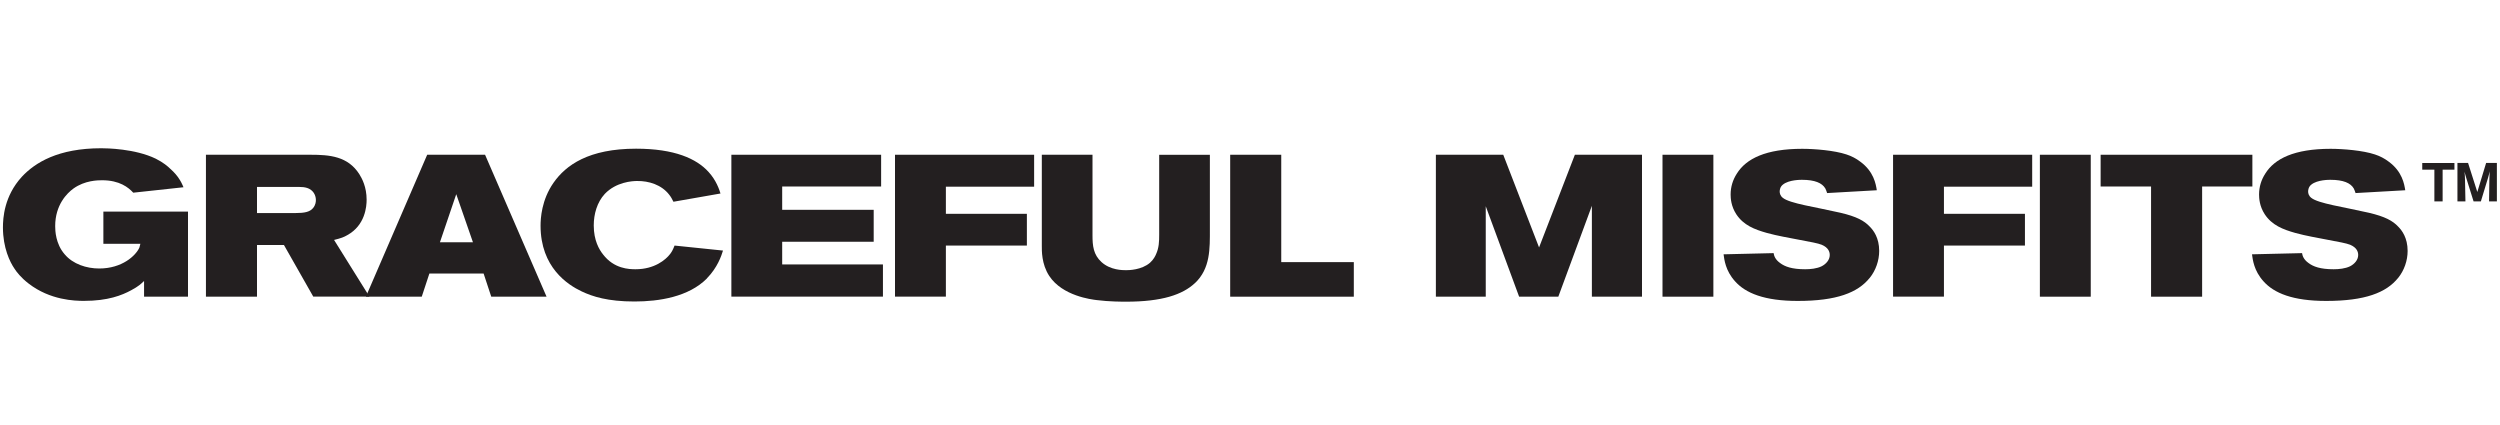
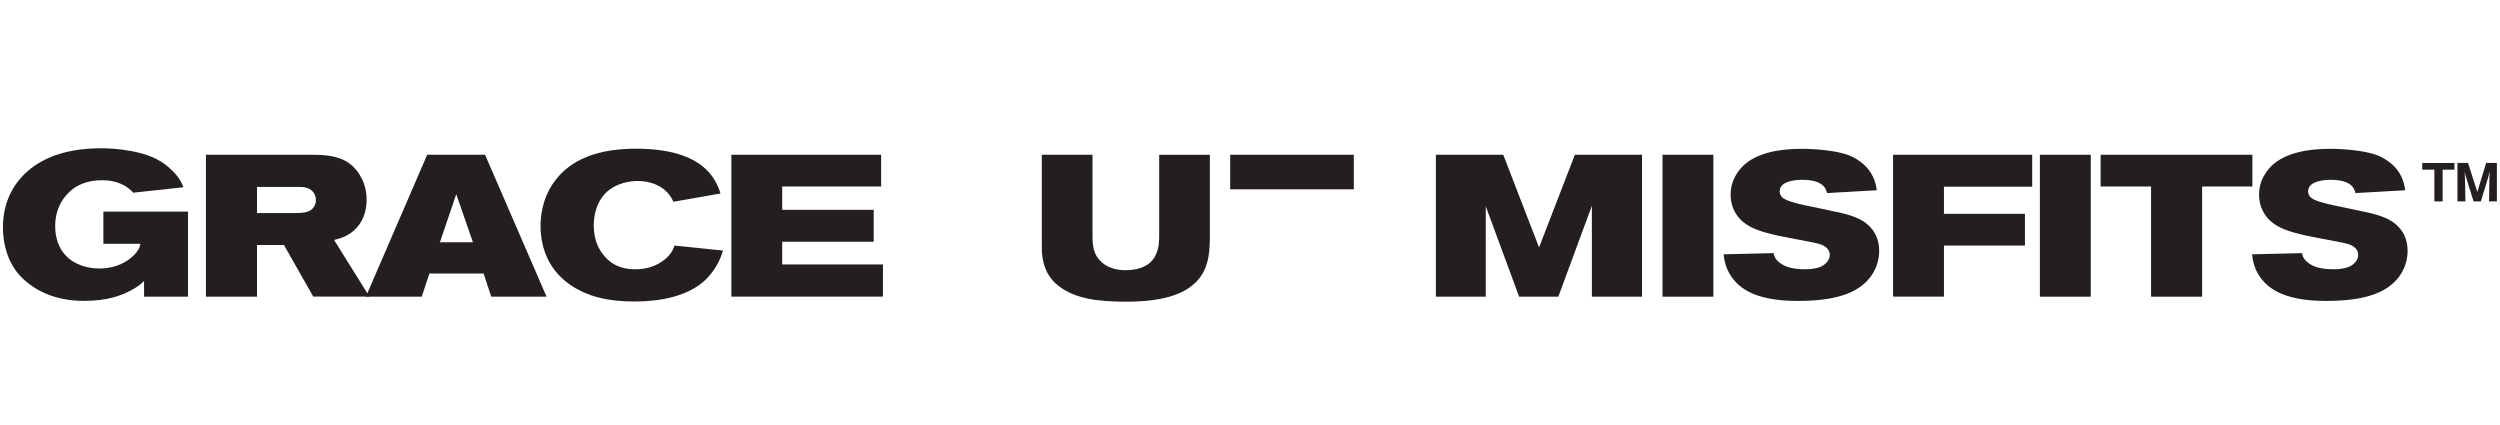
<svg xmlns="http://www.w3.org/2000/svg" id="Layer_1" data-name="Layer 1" viewBox="0 0 400 68">
  <defs>
    <style>
      .cls-1 {
        fill: #231f20;
      }
    </style>
  </defs>
  <path class="cls-1" d="M23.05,47.47v-2.51c-.51,.48-.87,.84-2.06,1.48-1.48,.8-3.7,1.7-7.56,1.7-1.45,0-5.4-.1-8.85-2.77-1.25-.96-1.96-1.9-2.28-2.41-.71-1.03-1.83-3.31-1.83-6.56,0-1.51,.19-5.02,3.02-8.11,2.12-2.28,5.82-4.57,12.71-4.57,.84,0,5.4,.06,8.72,1.67,1.22,.61,1.96,1.25,2.35,1.64,.58,.51,1.13,1.13,1.51,1.77,.26,.39,.58,1.16,.58,1.16l-8.04,.87c-.77-.84-2.19-1.99-4.99-1.99-.71,0-2.77,.03-4.57,1.32-1.03,.74-2.93,2.61-2.93,6.02,0,.71,.06,2.83,1.51,4.5,1.32,1.58,3.51,2.28,5.53,2.28,3.67,0,5.85-2.06,6.43-3.34,.03-.06,.1-.35,.16-.61h-5.92v-5.15h13.54v13.61h-7.04Z" />
  <path class="cls-1" d="M50.13,47.47l-4.7-8.27h-4.31v8.27h-8.17V24.76h16.73c3.06,0,5.98,.23,7.82,3.12,.42,.68,1.16,2.03,1.16,4.08,0,1.06-.22,4.08-3.09,5.66-.55,.32-.96,.48-2.12,.77l5.66,9.07h-8.97Zm.06-16.63c-.55-.8-1.45-.93-2.32-.93h-6.75v4.18h6.11c1.54,0,2.35-.19,2.86-.8,.42-.51,.45-1.03,.45-1.29,0-.19-.03-.71-.35-1.16Z" />
  <path class="cls-1" d="M78.6,47.47l-1.22-3.7h-8.68l-1.22,3.7h-8.94l9.81-22.71h9.26l9.84,22.71h-8.85Zm-5.6-16.4l-2.61,7.69h5.28l-2.67-7.69Z" />
  <path class="cls-1" d="M113.12,44.54c-2.93,2.96-7.66,3.7-11.61,3.7-4.28,0-6.72-.8-8.43-1.61-2.25-1.06-6.59-3.86-6.59-10.52,0-1.19,.16-4.12,2.06-6.85,1.99-2.86,5.66-5.47,13.22-5.47,6.18,0,9.68,1.61,11.58,3.7,1.25,1.35,1.74,2.86,1.93,3.47l-7.53,1.32c-.23-.45-.35-.71-.68-1.13-1.22-1.58-3.25-2.22-5.15-2.19-.77,0-3.34,.16-5.15,2.06-1.25,1.35-1.77,3.25-1.77,5.05,0,2.41,.87,3.86,1.48,4.63,1.77,2.32,4.18,2.38,5.21,2.38,3.02,0,4.82-1.51,5.53-2.44,.26-.35,.42-.61,.71-1.35l7.75,.8c-.26,.84-.87,2.7-2.57,4.44Z" />
  <path class="cls-1" d="M117.02,47.47V24.76h23.96v5.08h-15.83v3.73h14.64v5.11h-14.64v3.63h16.12v5.15h-24.25Z" />
-   <path class="cls-1" d="M151.34,29.87v4.34h12.96v5.08h-12.96v8.17h-8.14V24.76h22.26v5.11h-14.12Z" />
  <path class="cls-1" d="M191.17,45.31c-1.96,1.83-5.24,2.96-11,2.96-.55,0-2.73,0-4.73-.26-.77-.1-5.44-.64-7.56-3.86-1.25-1.9-1.19-4.08-1.19-4.82v-14.57h8.11v12.9c0,1.64,.13,3.09,1.45,4.28,1.42,1.29,3.38,1.29,3.92,1.29,.45,0,2.48-.03,3.83-1.19,.58-.51,.87-1.13,.96-1.35,.48-1.03,.51-2.06,.51-3.15v-12.77h8.11v11.9c0,3.09,.1,6.3-2.41,8.65Z" />
-   <path class="cls-1" d="M196.83,47.47V24.76h8.17v17.18h11.61v5.53h-19.78Z" />
+   <path class="cls-1" d="M196.83,47.47V24.76h8.17h11.61v5.53h-19.78Z" />
  <path class="cls-1" d="M254.7,47.47v-14.54l-5.37,14.54h-6.27l-5.34-14.47v14.47h-7.98V24.76h10.78l5.73,14.83,5.73-14.83h10.74v22.71h-8.01Z" />
  <path class="cls-1" d="M266,47.47V24.76h8.14v22.71h-8.14Z" />
  <path class="cls-1" d="M299.16,44.45c-1.9,2.38-5.31,3.7-11.52,3.7-5.34,0-8.36-1.25-10.04-3.15-1.54-1.71-1.71-3.47-1.83-4.31l8.01-.19c.06,.39,.22,1,1.03,1.58,.77,.58,1.9,1,4.02,1,.84,0,1.87-.1,2.64-.48,.68-.35,1.29-1,1.29-1.8,0-.51-.22-1.19-1.29-1.64-.55-.23-1.9-.48-3.47-.77-1.77-.35-3.57-.64-5.34-1.13-1.93-.55-3.7-1.22-4.86-2.99-.84-1.29-.9-2.57-.9-3.15,0-1.22,.35-2.35,1-3.35,1.48-2.38,4.63-3.96,10.45-3.96,1.99,0,5.18,.26,7.08,.9,.8,.26,1.54,.64,2.22,1.16,2.16,1.58,2.48,3.57,2.64,4.57l-7.95,.45c-.1-.26-.16-.51-.29-.74-.51-.87-1.67-1.38-3.73-1.38-.13,0-2.09-.03-3.06,.77-.45,.35-.51,.87-.51,1.09,0,.26,.06,.68,.51,1.03,1.13,.9,5.15,1.45,9.2,2.38,2.61,.61,3.83,1.29,4.7,2.22,.58,.58,1.51,1.77,1.51,3.89,0,1.54-.55,3.12-1.51,4.31Z" />
  <path class="cls-1" d="M311.03,29.87v4.34h12.96v5.08h-12.96v8.17h-8.14V24.76h22.26v5.11h-14.12Z" />
  <path class="cls-1" d="M326.38,47.47V24.76h8.14v22.71h-8.14Z" />
  <path class="cls-1" d="M352.34,29.84v17.63h-8.17V29.84h-8.07v-5.08h24.28v5.08h-8.04Z" />
  <path class="cls-1" d="M383.71,44.45c-1.9,2.38-5.31,3.7-11.52,3.7-5.34,0-8.36-1.25-10.04-3.15-1.54-1.71-1.71-3.47-1.83-4.31l8.01-.19c.06,.39,.22,1,1.03,1.58,.77,.58,1.9,1,4.02,1,.84,0,1.87-.1,2.64-.48,.68-.35,1.29-1,1.29-1.8,0-.51-.22-1.19-1.29-1.64-.55-.23-1.9-.48-3.47-.77-1.77-.35-3.57-.64-5.34-1.13-1.93-.55-3.7-1.22-4.86-2.99-.84-1.29-.9-2.57-.9-3.15,0-1.22,.35-2.35,1-3.35,1.48-2.38,4.63-3.96,10.45-3.96,1.99,0,5.18,.26,7.08,.9,.8,.26,1.54,.64,2.22,1.16,2.16,1.58,2.48,3.57,2.64,4.57l-7.95,.45c-.1-.26-.16-.51-.29-.74-.51-.87-1.67-1.38-3.73-1.38-.13,0-2.09-.03-3.06,.77-.45,.35-.51,.87-.51,1.09,0,.26,.06,.68,.51,1.03,1.13,.9,5.15,1.45,9.2,2.38,2.61,.61,3.83,1.29,4.7,2.22,.58,.58,1.51,1.77,1.51,3.89,0,1.54-.55,3.12-1.51,4.31Z" />
  <path class="cls-1" d="M390.81,32.22h-1.31v-5.07h-1.94v-1.07h5.15v1.07h-1.89v5.07Zm8.72,0h-1.28l.05-3.54c0-.61,.06-1.04,.07-1.26-.07,.26-.17,.63-.28,1.02l-1.15,3.78h-1.17l-1.18-3.78c-.04-.15-.24-.83-.28-.98,.06,.33,.07,.72,.09,1.22l.07,3.54h-1.28v-6.15h1.7l1.48,4.65,1.41-4.65h1.72v6.15Z" />
</svg>